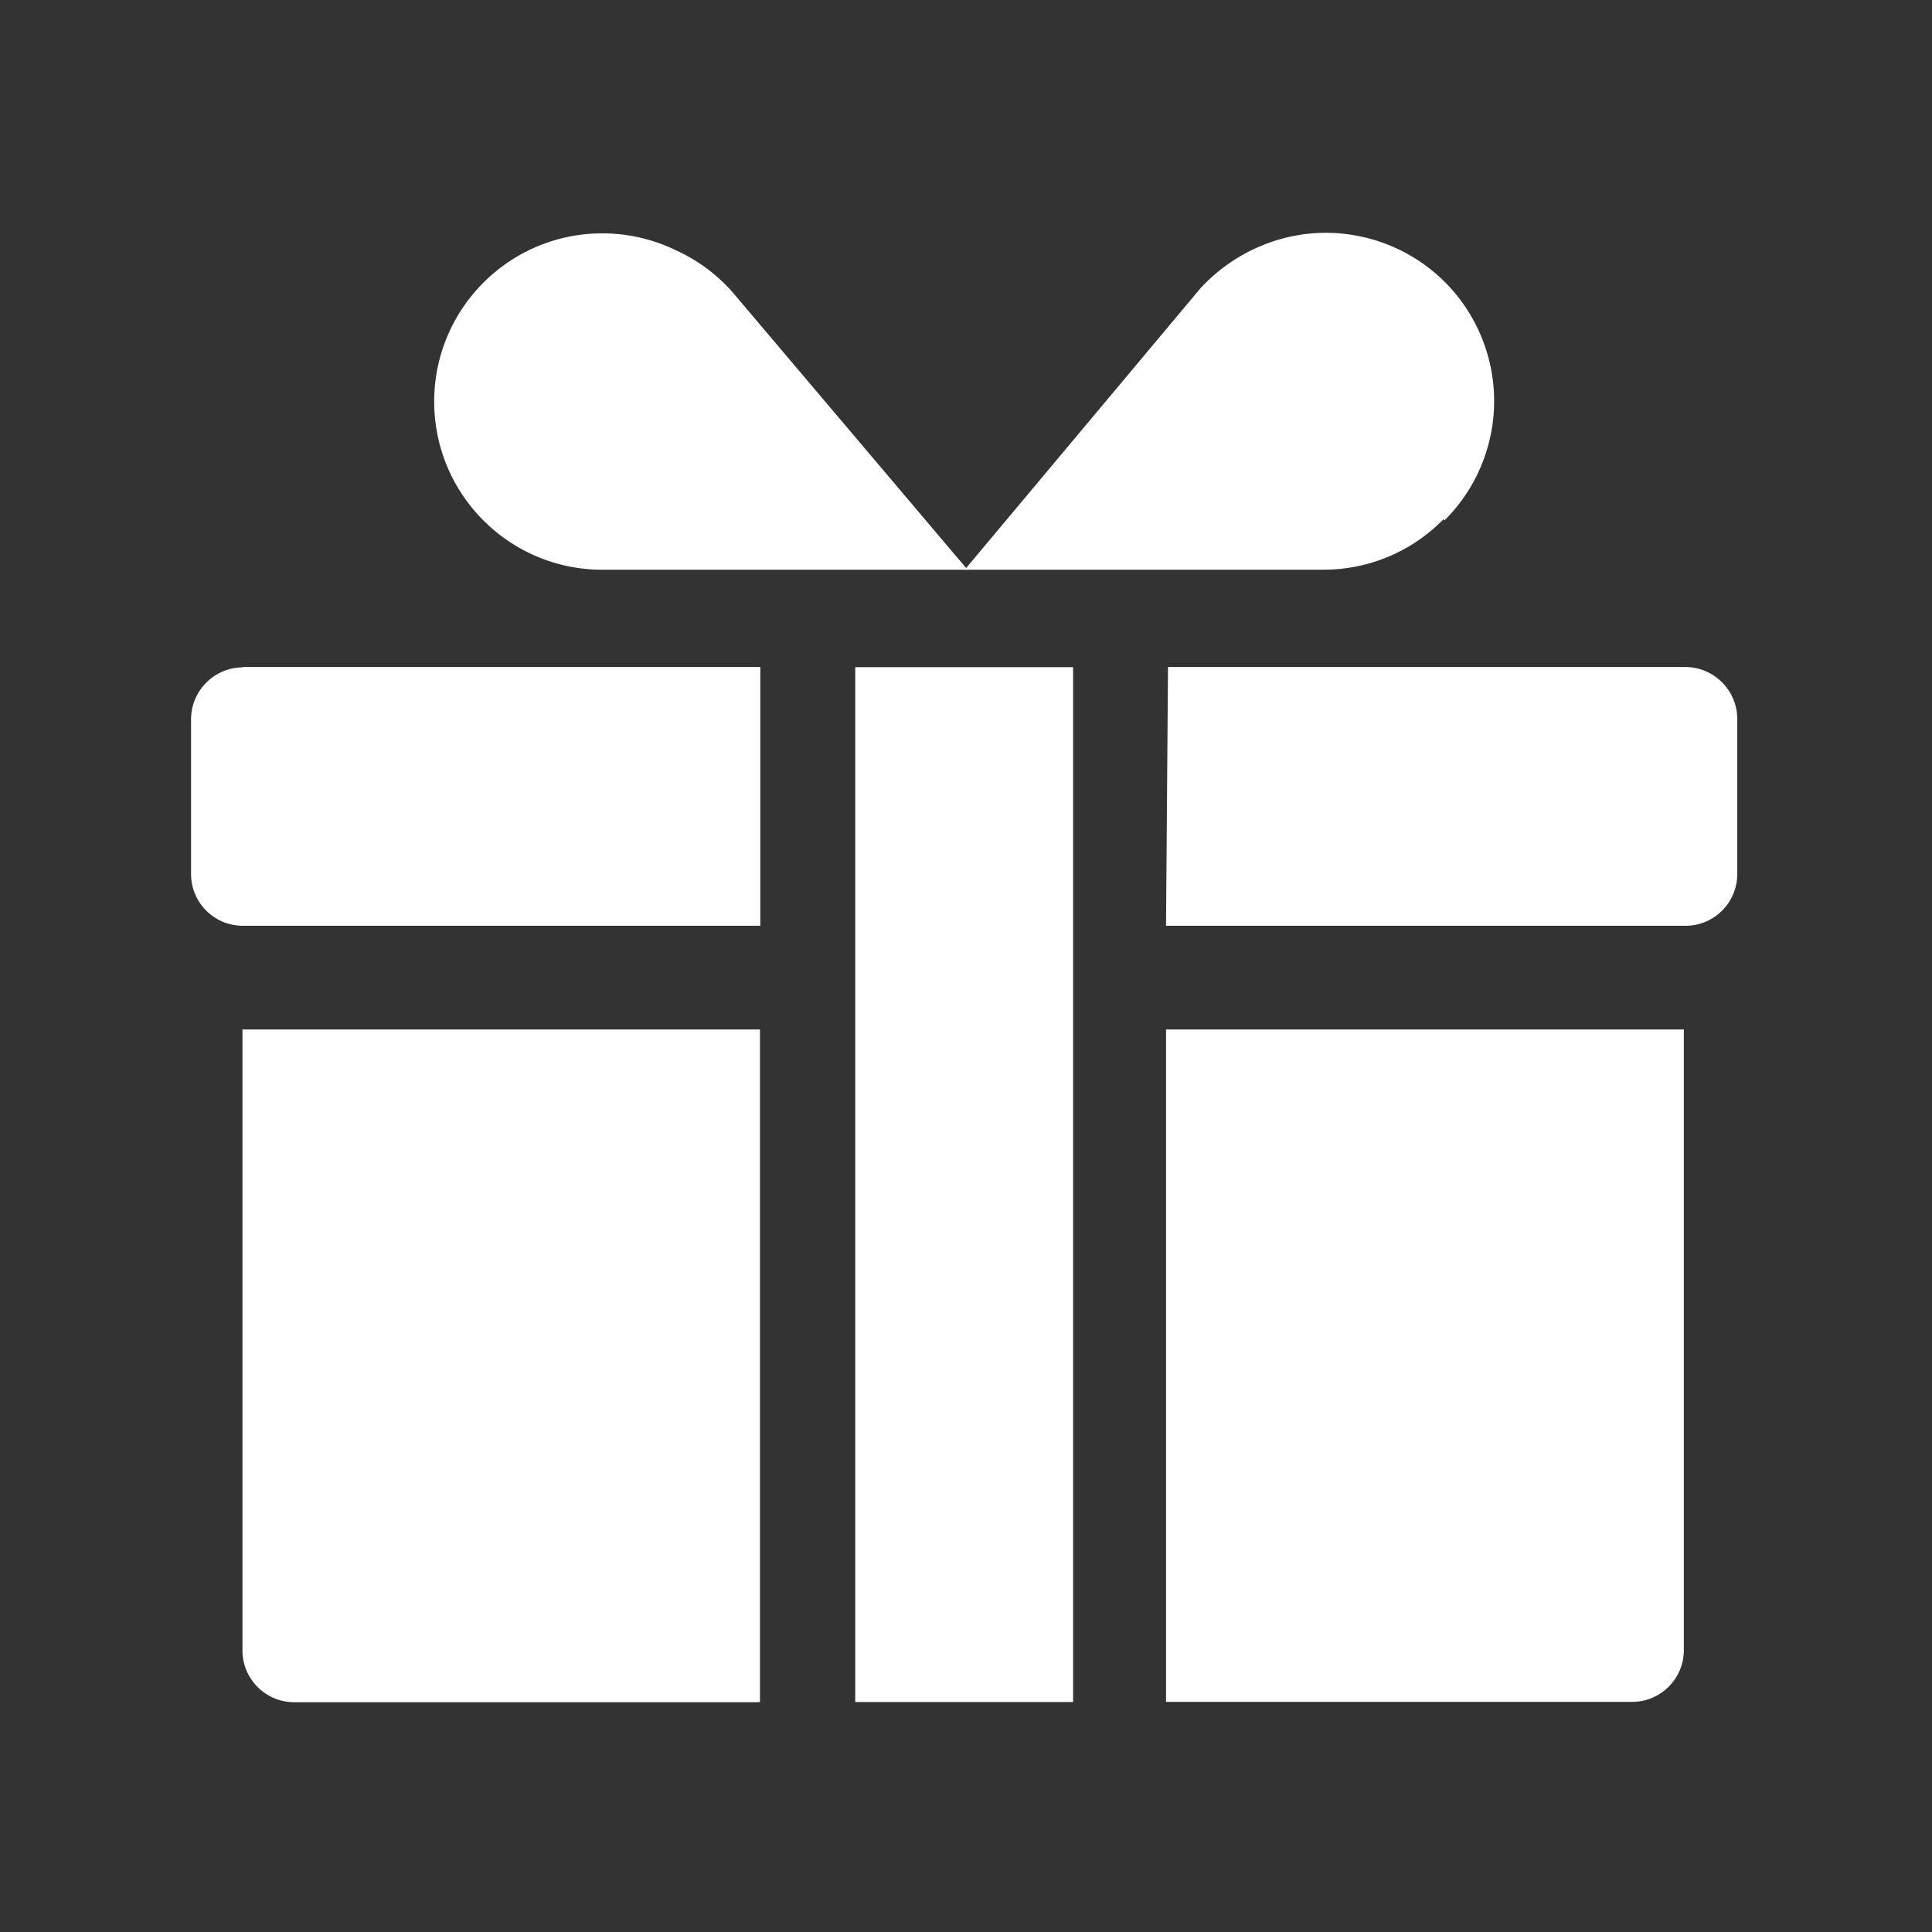
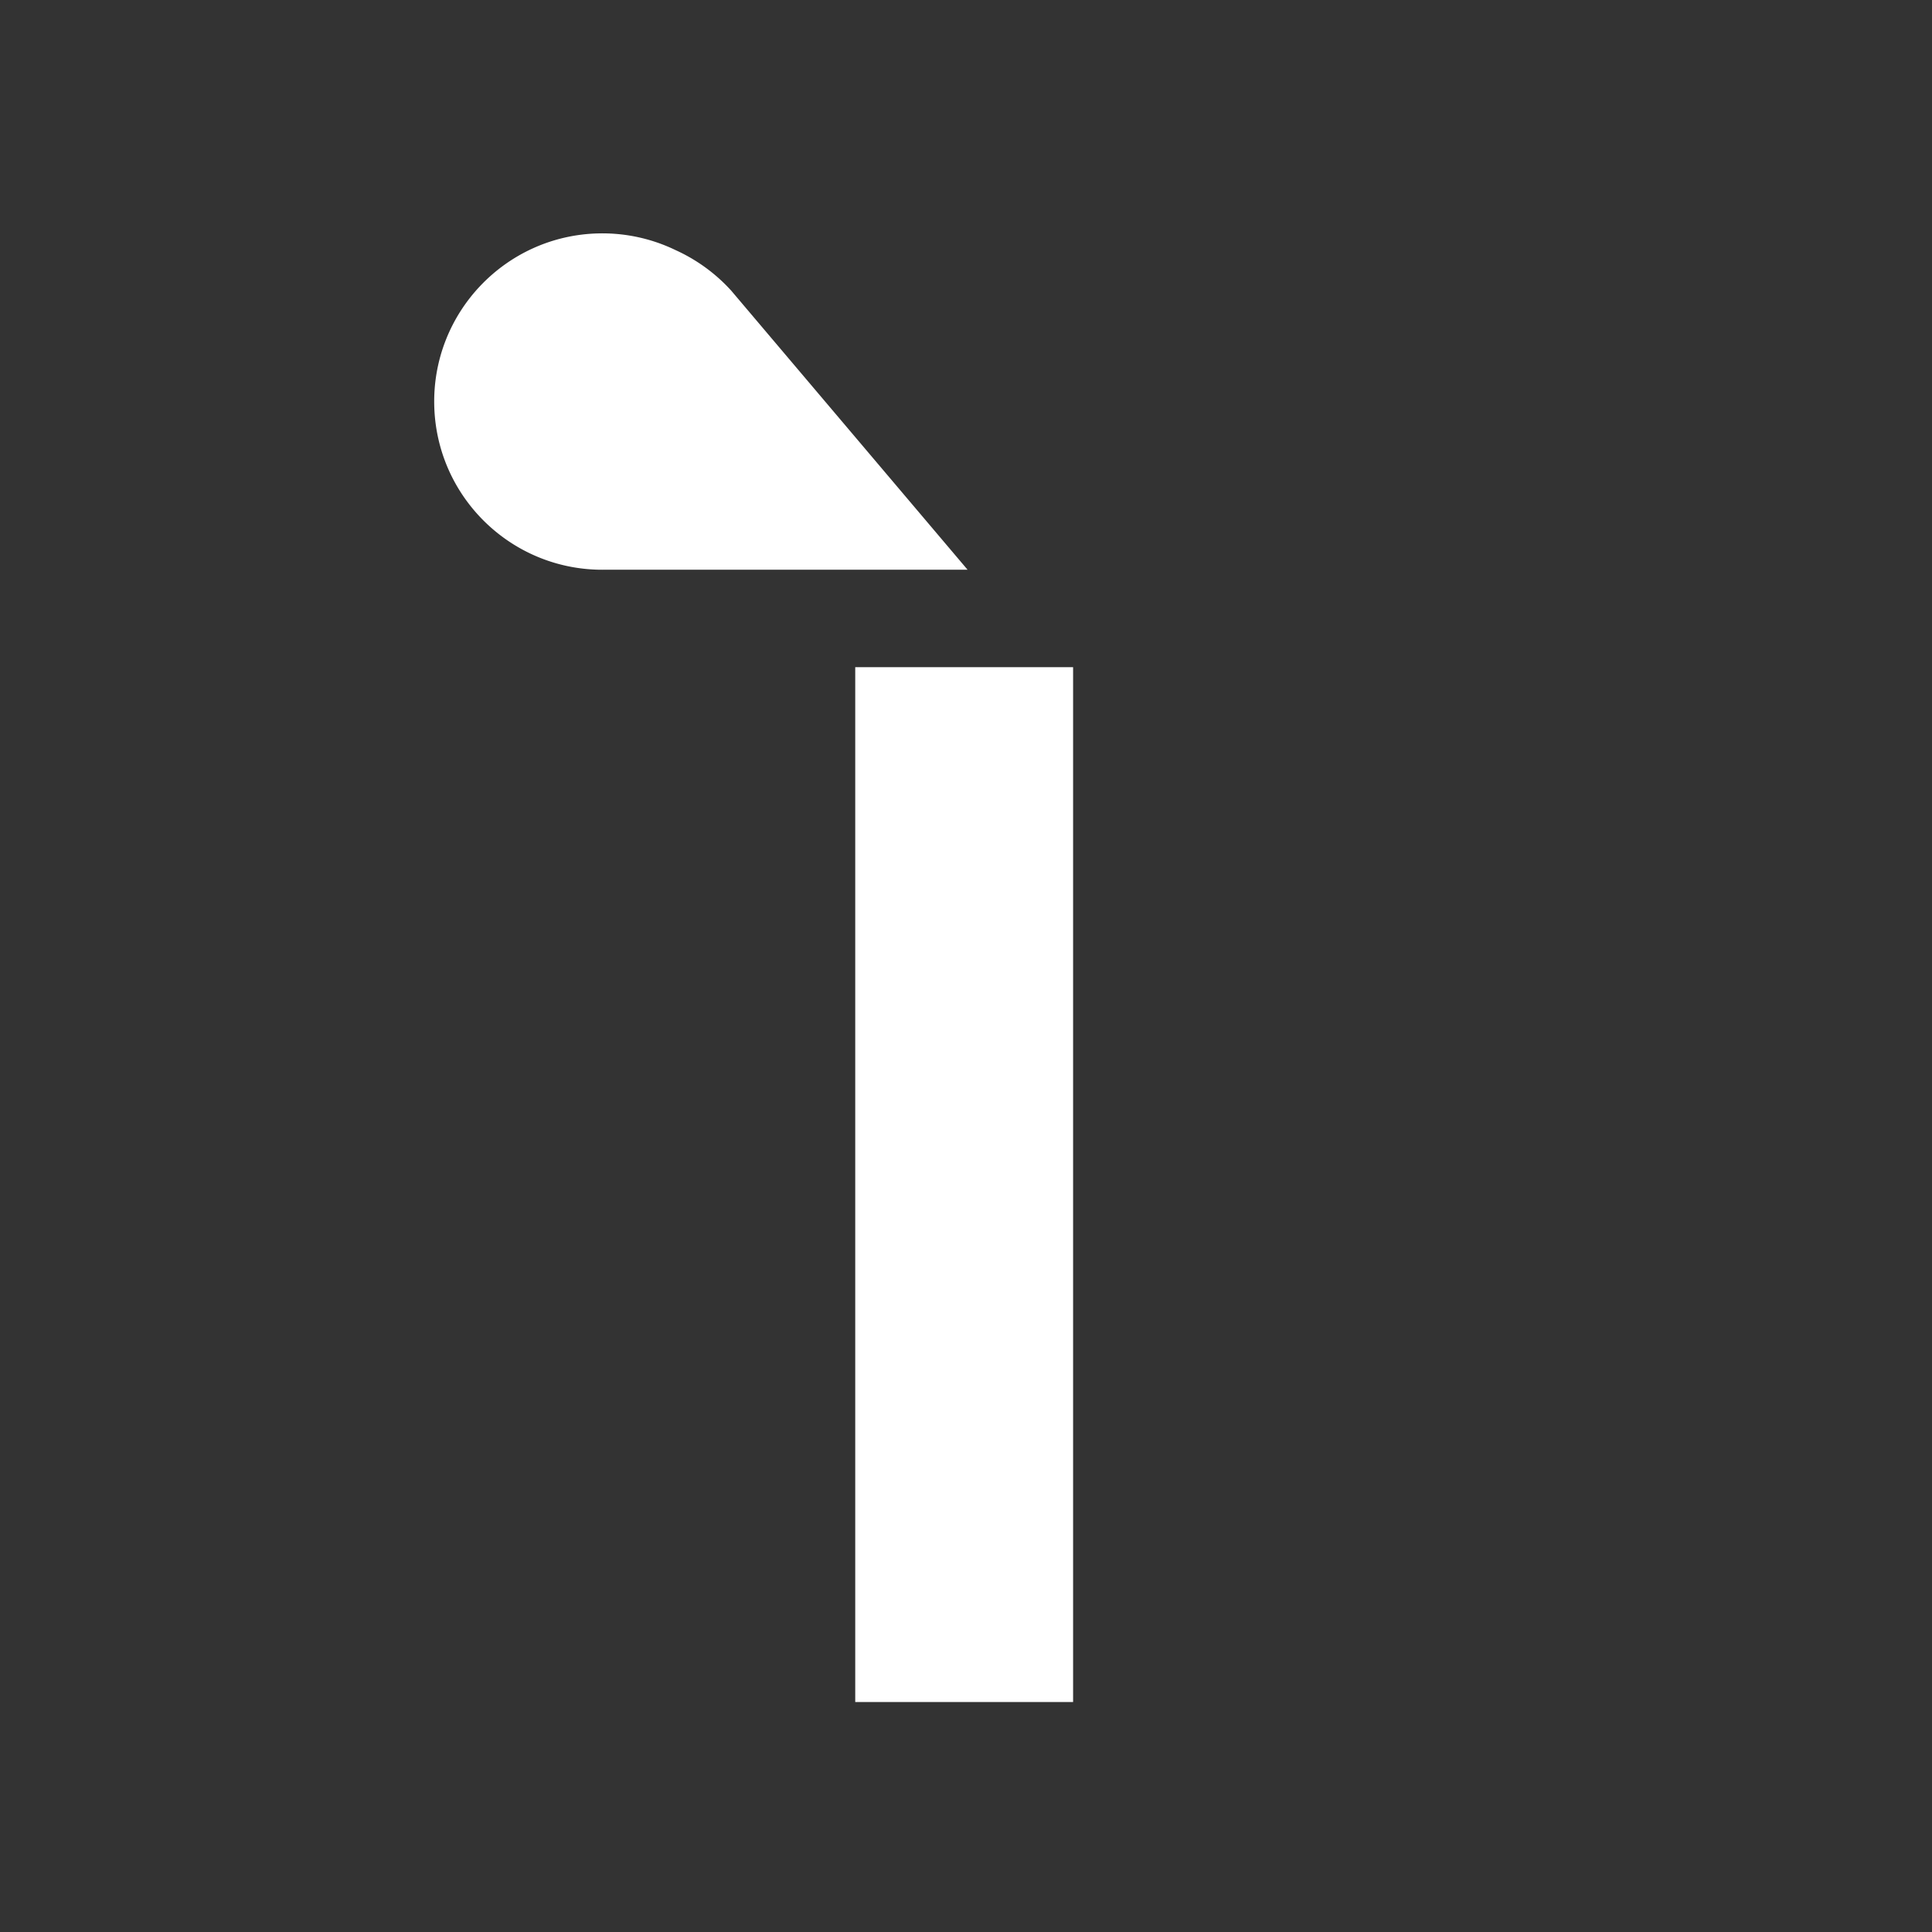
<svg xmlns="http://www.w3.org/2000/svg" class="icon" viewBox="0 0 1024 1024" version="1.1" width="16" height="16">
  <rect x="0" y="0" width="1024" height="1024" fill="#333333" stroke="none" />
  <path d="M453.293 353.621H568.764v548.493H453.293z" fill="#ffffff" />
  <path d="M321.502 301.946c-49.221 1.236-90.111-37.671-91.337-86.889-1.231-49.218 37.671-90.115 86.889-91.342a89.07 89.07 0 0 1 41.023 8.853 90.037 90.037 0 0 1 29.493 21.489l125.249 147.893H321.502v-0.005z m0 0" fill="#ffffff" />
-   <path d="M765.076 275.199a88.656 88.656 0 0 1-63.538 26.747H511.351l124.818-149.035a91.465 91.465 0 0 1 29.715-21.494c44.805-20.382 97.662-0.569 118.044 44.254 15.435 33.96 8.102 73.942-18.386 100.209l-0.466-0.68z m0 0" fill="#ffffff" />
-   <path d="M892.471 545.649v328.96a27.432 27.432 0 0 1-27.435 27.422H618.023V545.644h274.449v0.005zM402.093 902.212h-246.147c-15.146-0.003-27.426-12.28-27.431-27.426V545.653H402.796v356.382l-0.703 0.177zM128.688 353.537H402.978v137.147H128.688a27.45 27.45 0 0 1-19.395-8.035A27.449 27.449 0 0 1 101.262 463.248v-82.107c0.098-15.111 12.32-27.334 27.426-27.432v-0.173z m490.382 0h274.276c15.111 0.093 27.342 12.315 27.444 27.427v82.284c-0.005 15.155-12.289 27.435-27.444 27.435H618.018l1.052-137.147z m0 0" fill="#ffffff" />
</svg>